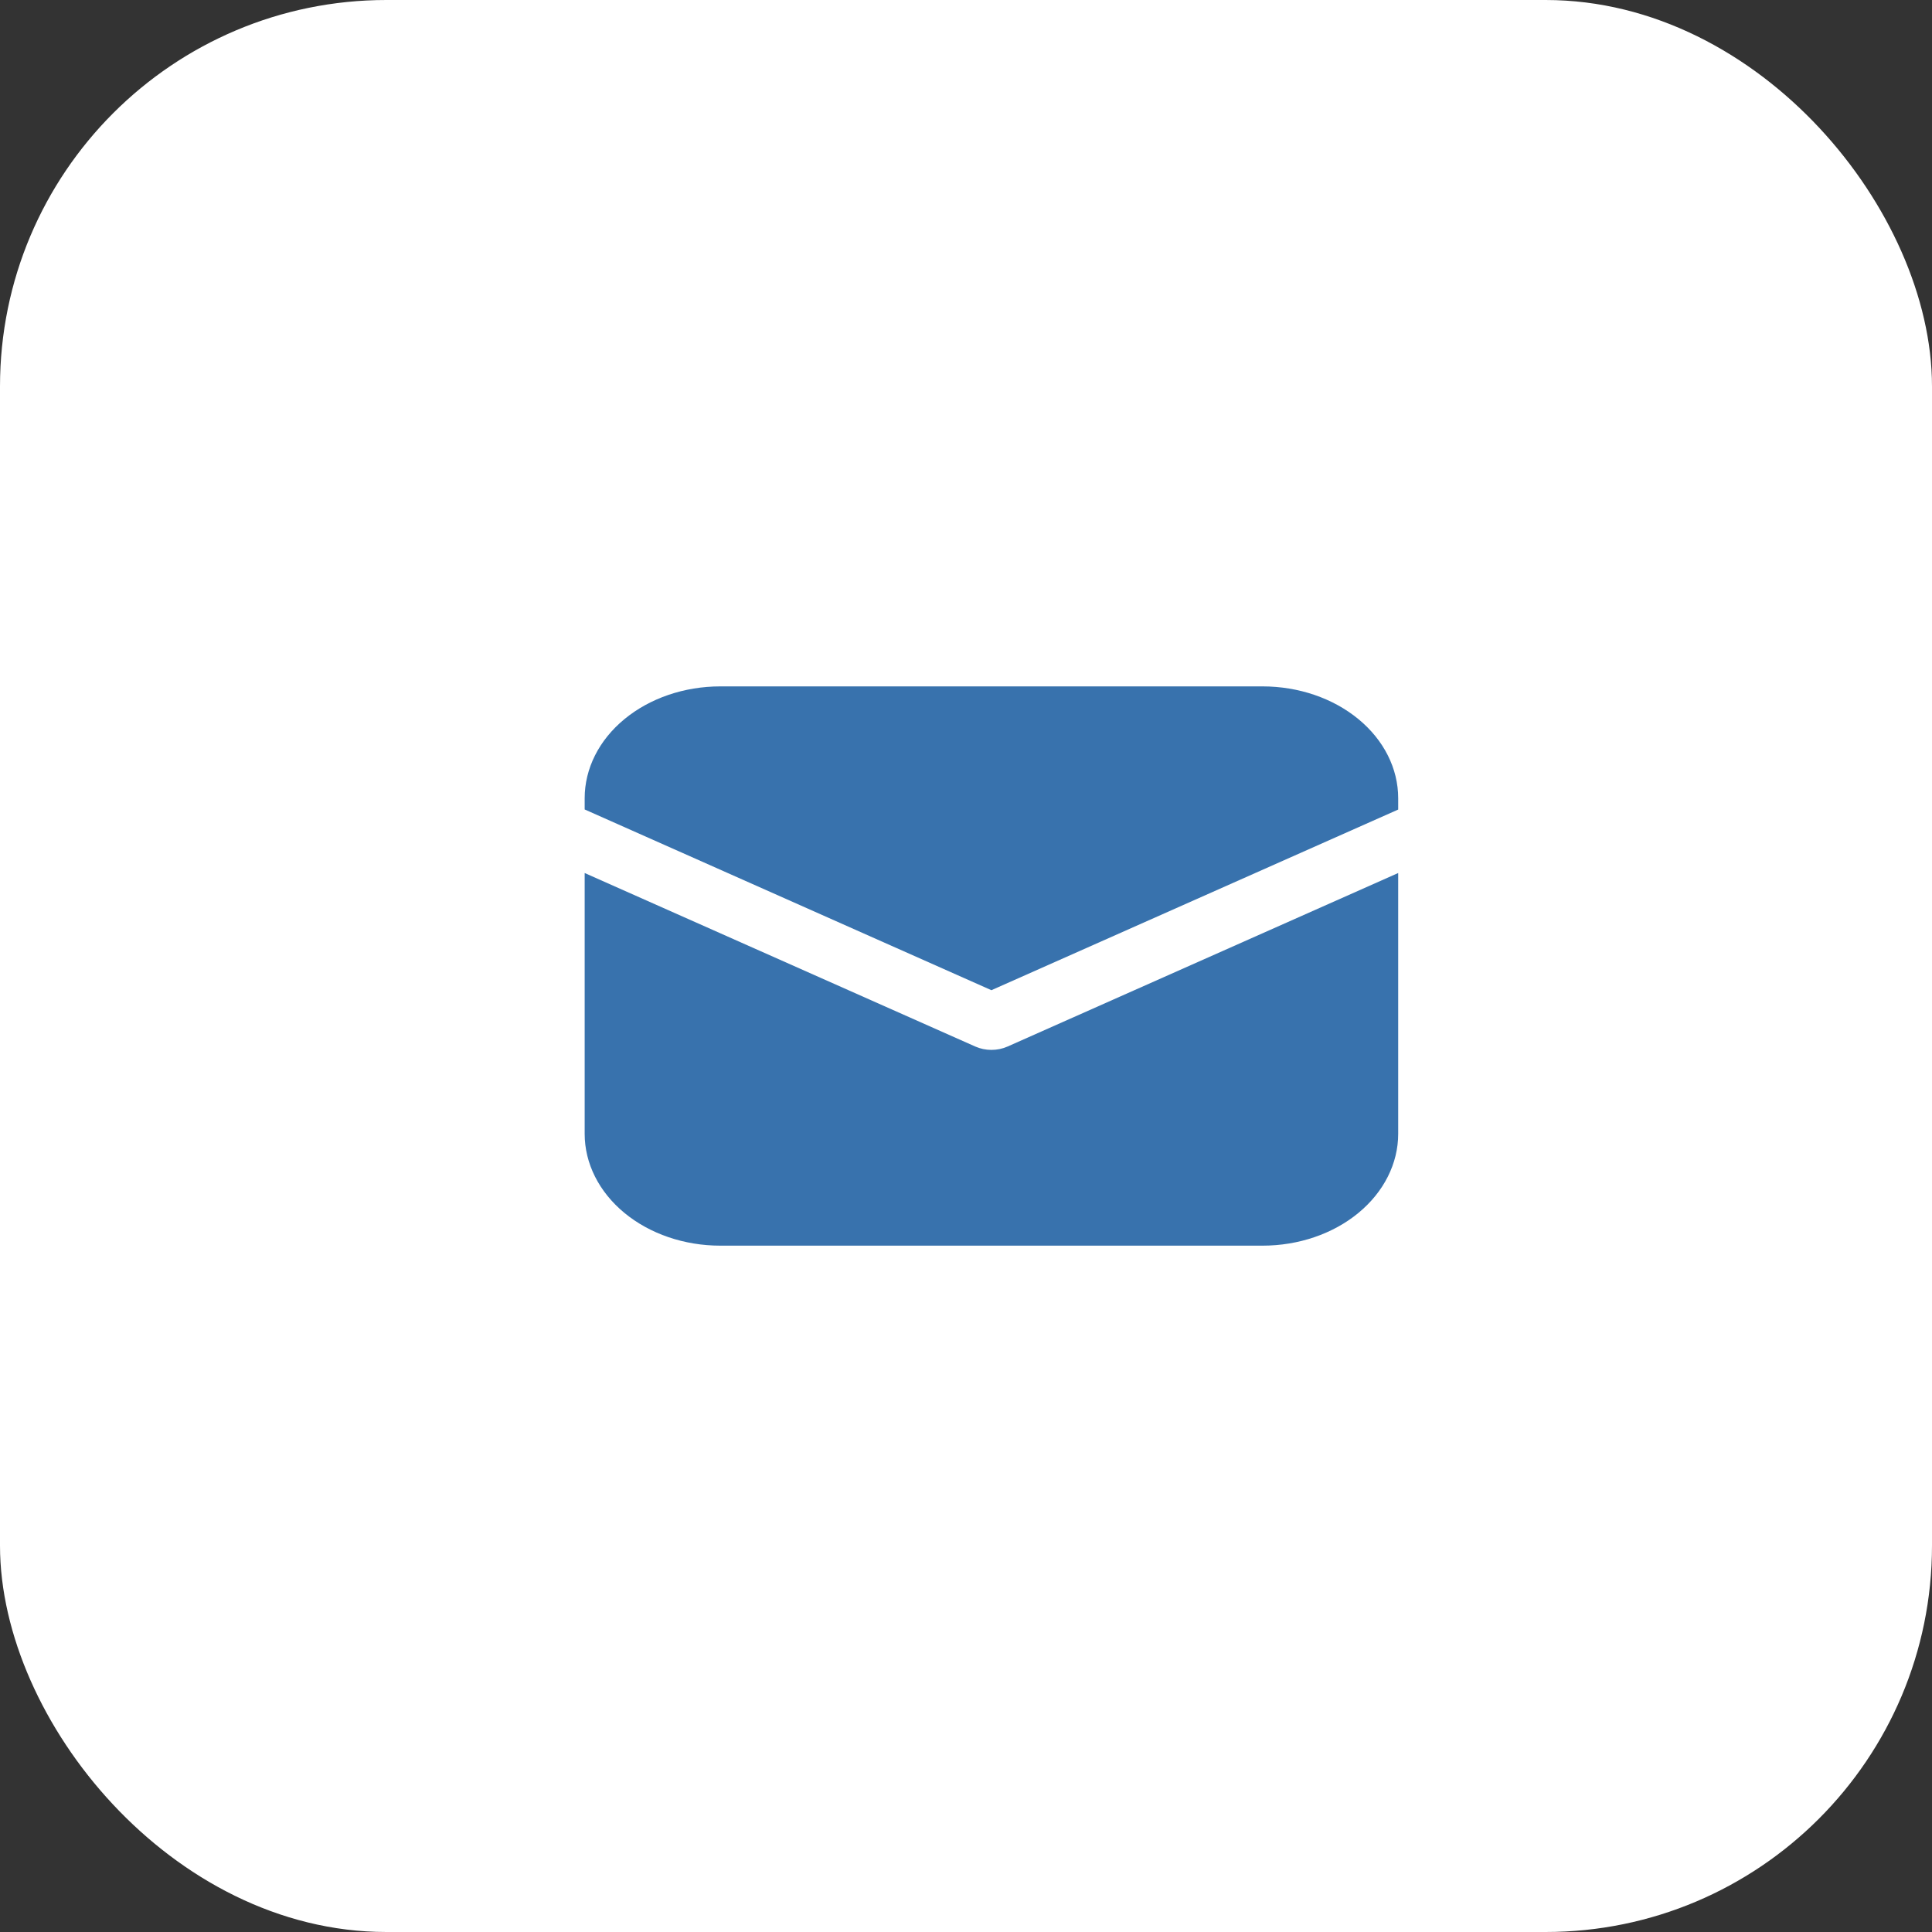
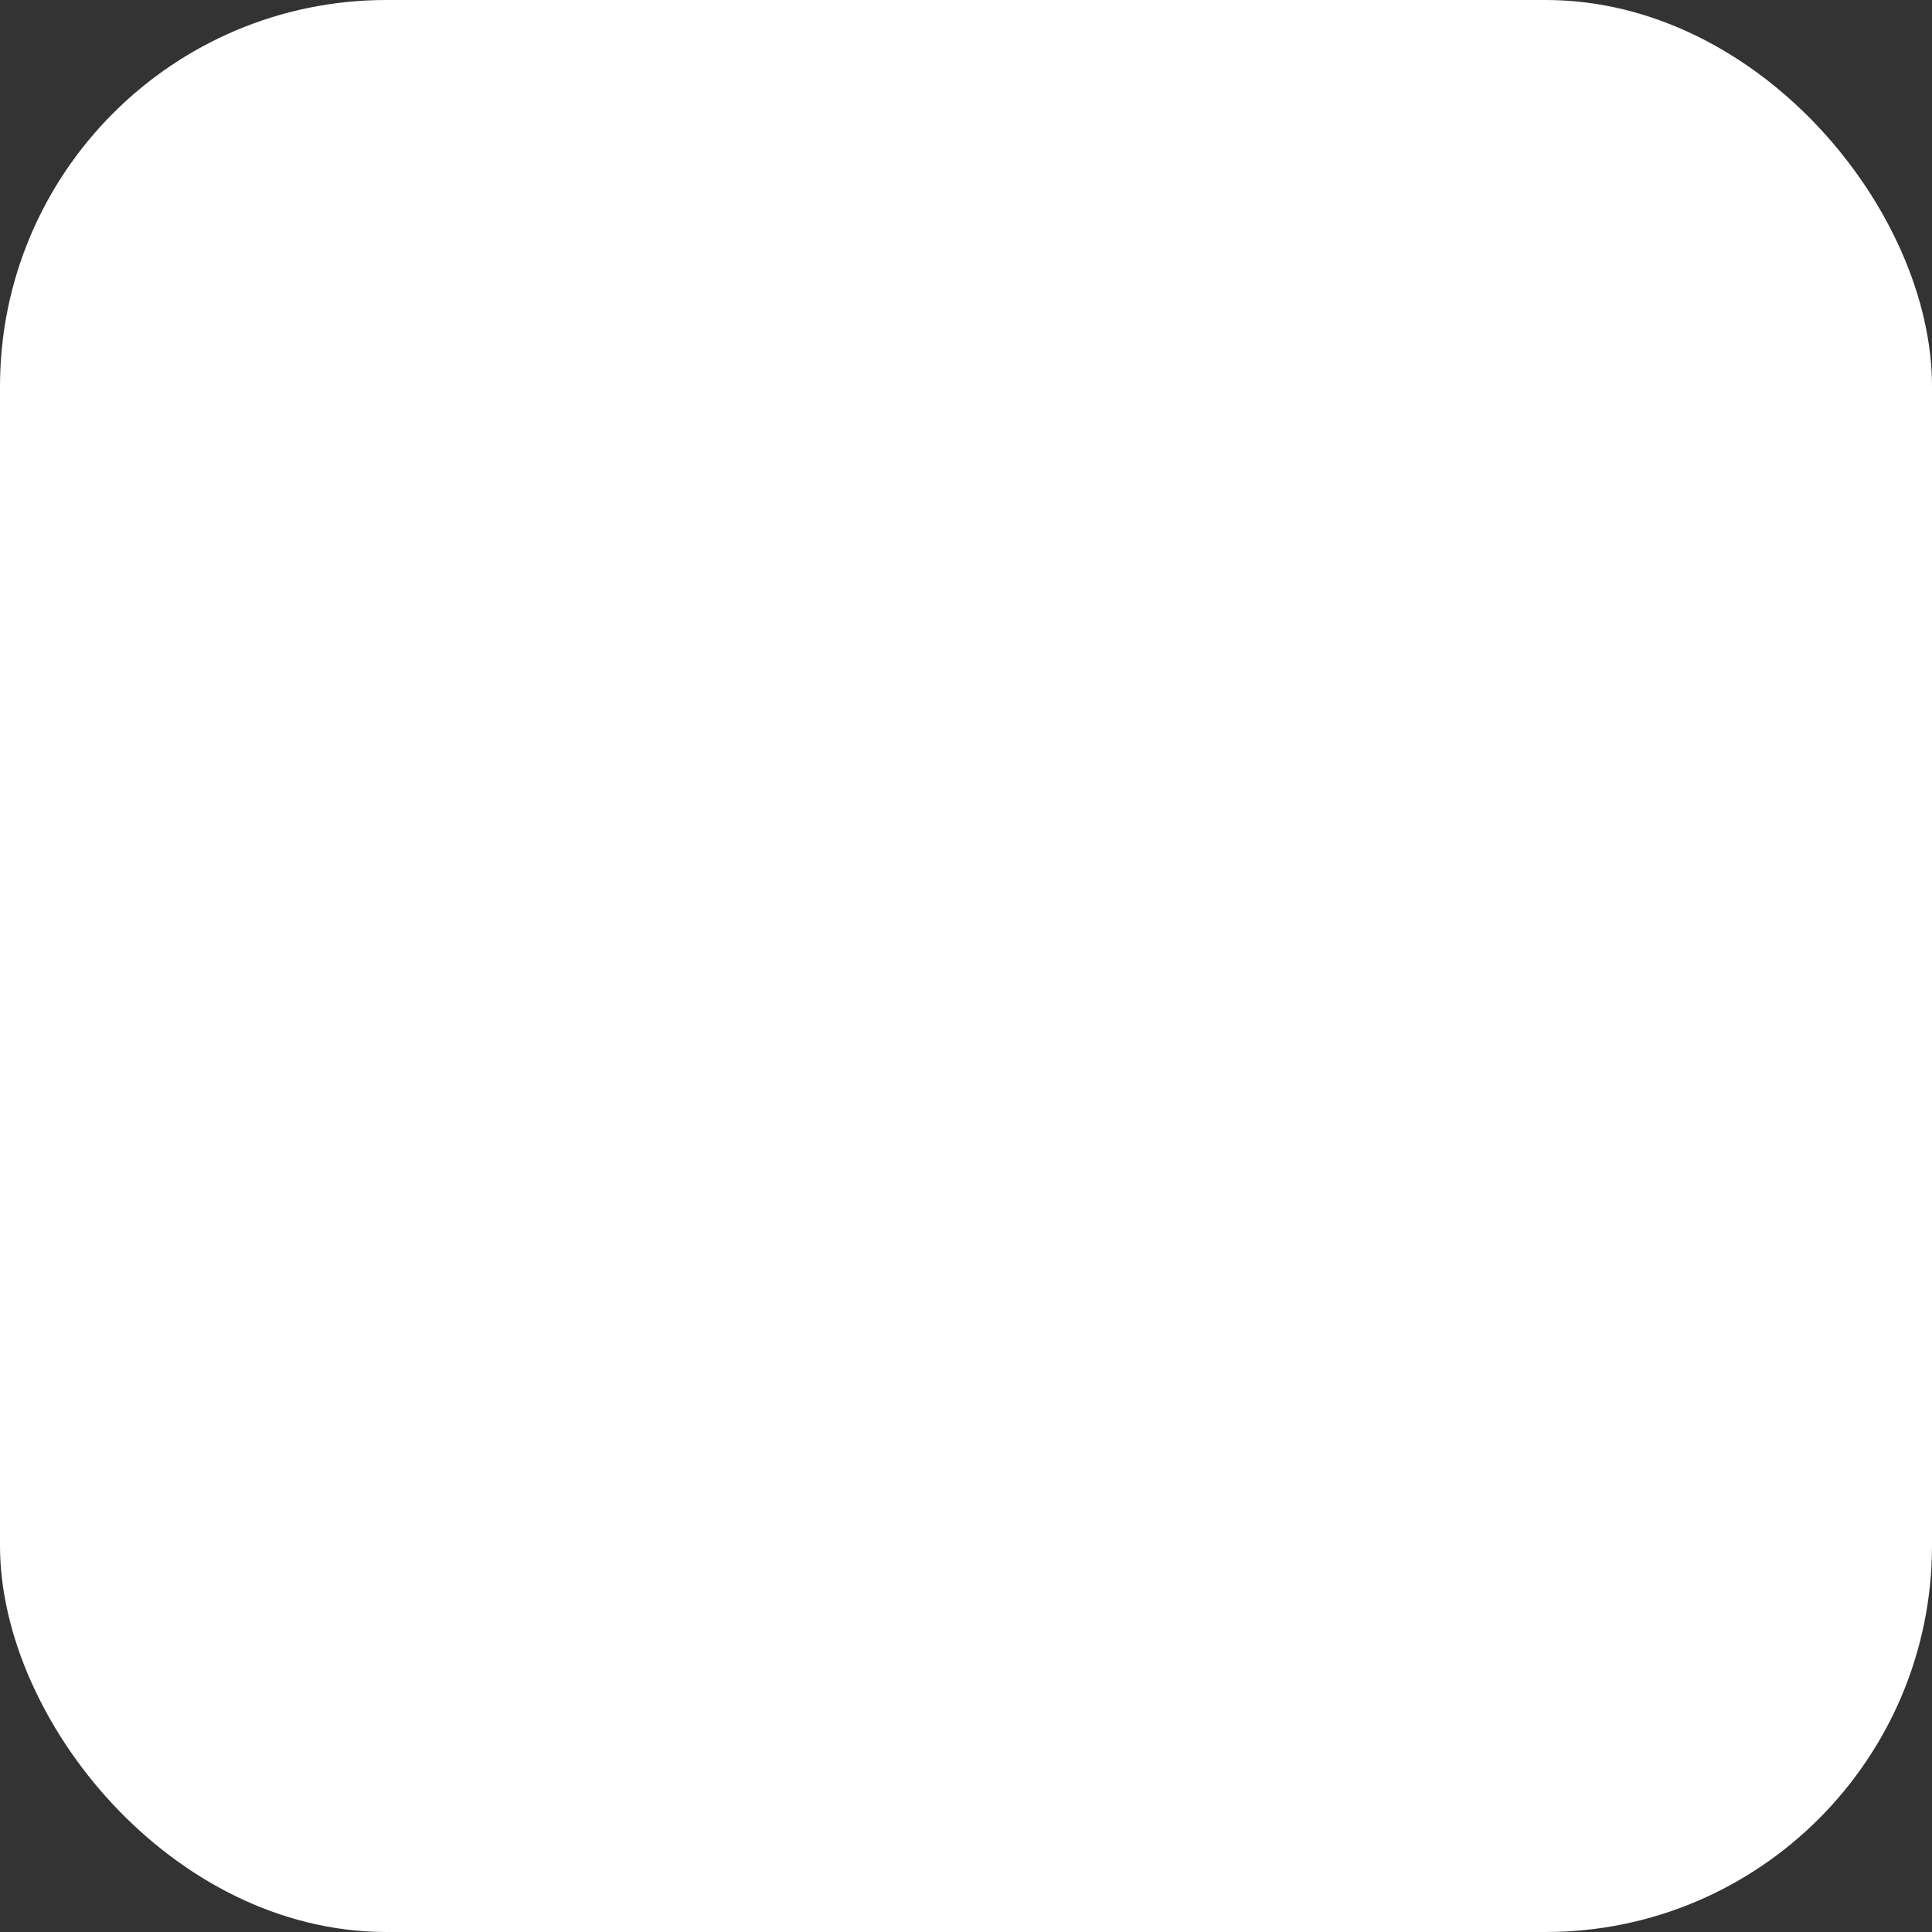
<svg xmlns="http://www.w3.org/2000/svg" width="40" height="40" viewBox="0 0 40 40" fill="none">
  <rect x="0" y="0" width="40" height="40" fill="#333333" stroke="none" />
  <rect x="0.5" y="0.5" width="39" height="39" rx="7.5" fill="white" />
  <rect x="0.5" y="0.5" width="39" height="39" rx="7.5" stroke="white" />
-   <path d="M14.912 14.211C14.168 14.211 13.454 14.455 12.928 14.889C12.401 15.323 12.105 15.912 12.105 16.527V16.759L20.526 20.501L28.948 16.761V16.527C28.948 15.912 28.652 15.323 28.125 14.889C27.599 14.455 26.885 14.211 26.14 14.211H14.912ZM28.948 18.075L20.859 21.668C20.757 21.713 20.643 21.737 20.526 21.737C20.41 21.737 20.296 21.713 20.194 21.668L12.105 18.075V23.474C12.105 24.088 12.401 24.677 12.928 25.112C13.454 25.546 14.168 25.79 14.912 25.79H26.14C26.885 25.79 27.599 25.546 28.125 25.112C28.652 24.677 28.948 24.088 28.948 23.474V18.075Z" fill="#3872AD" />
</svg>